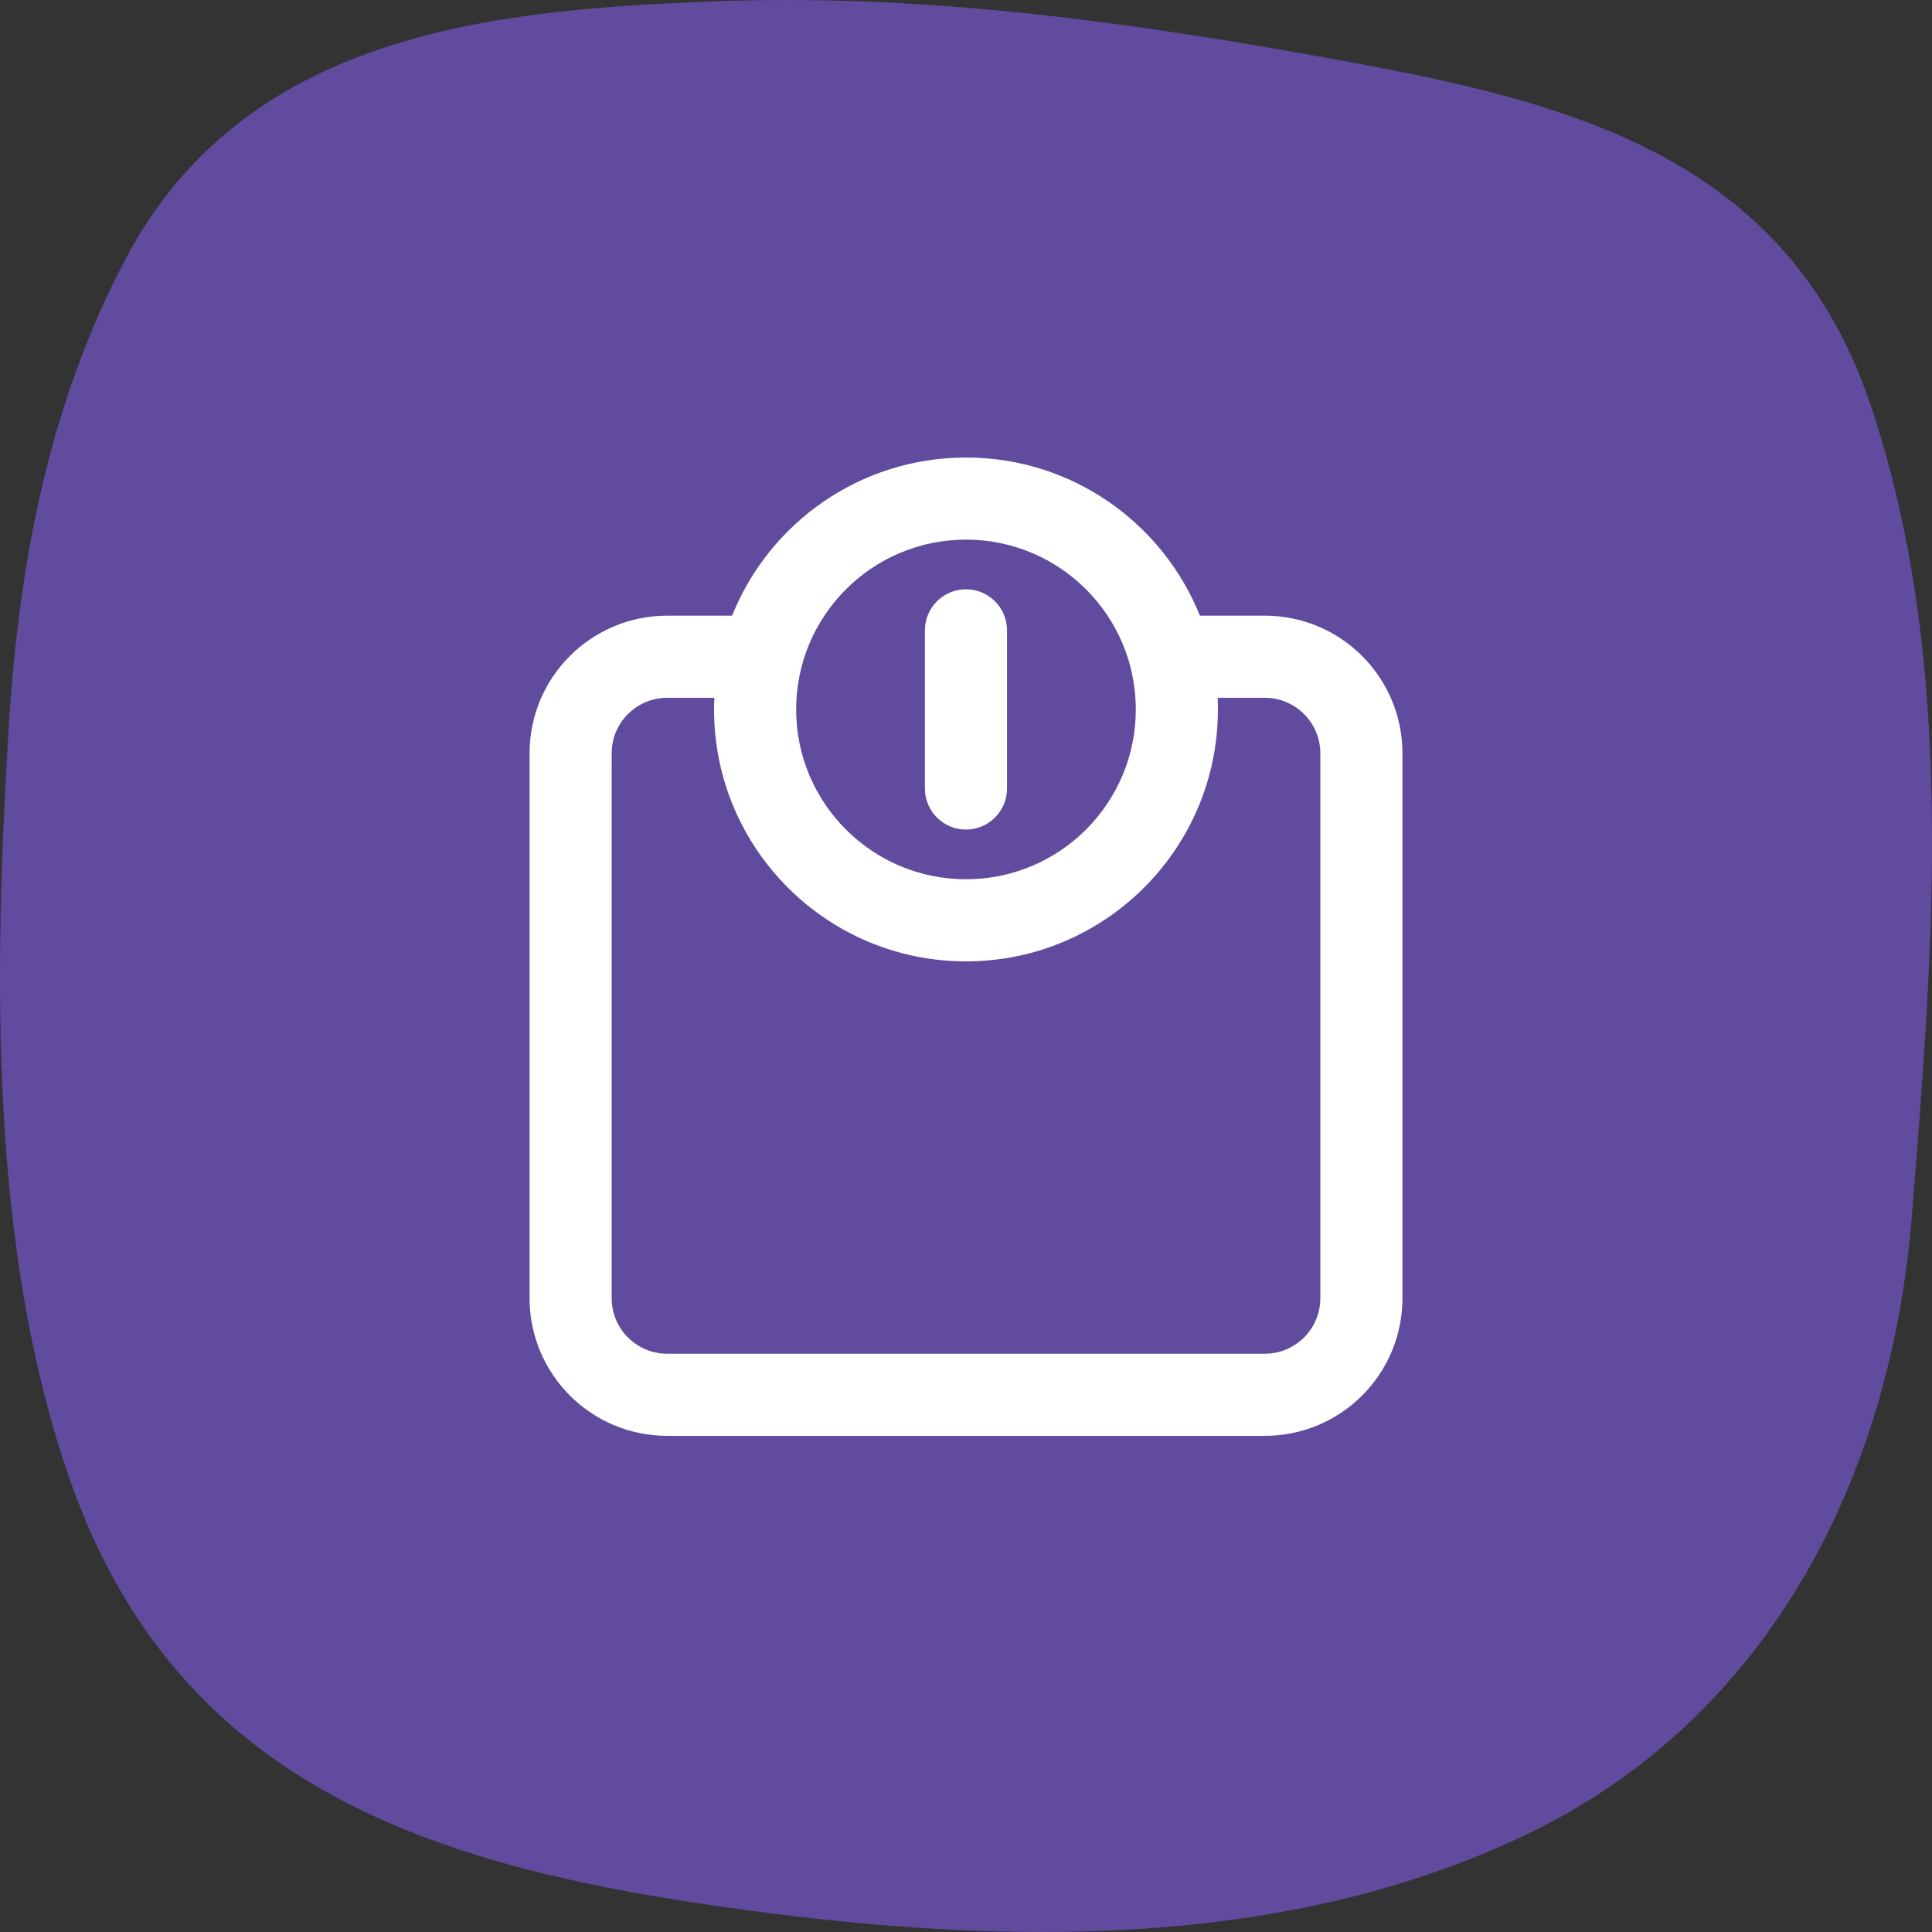
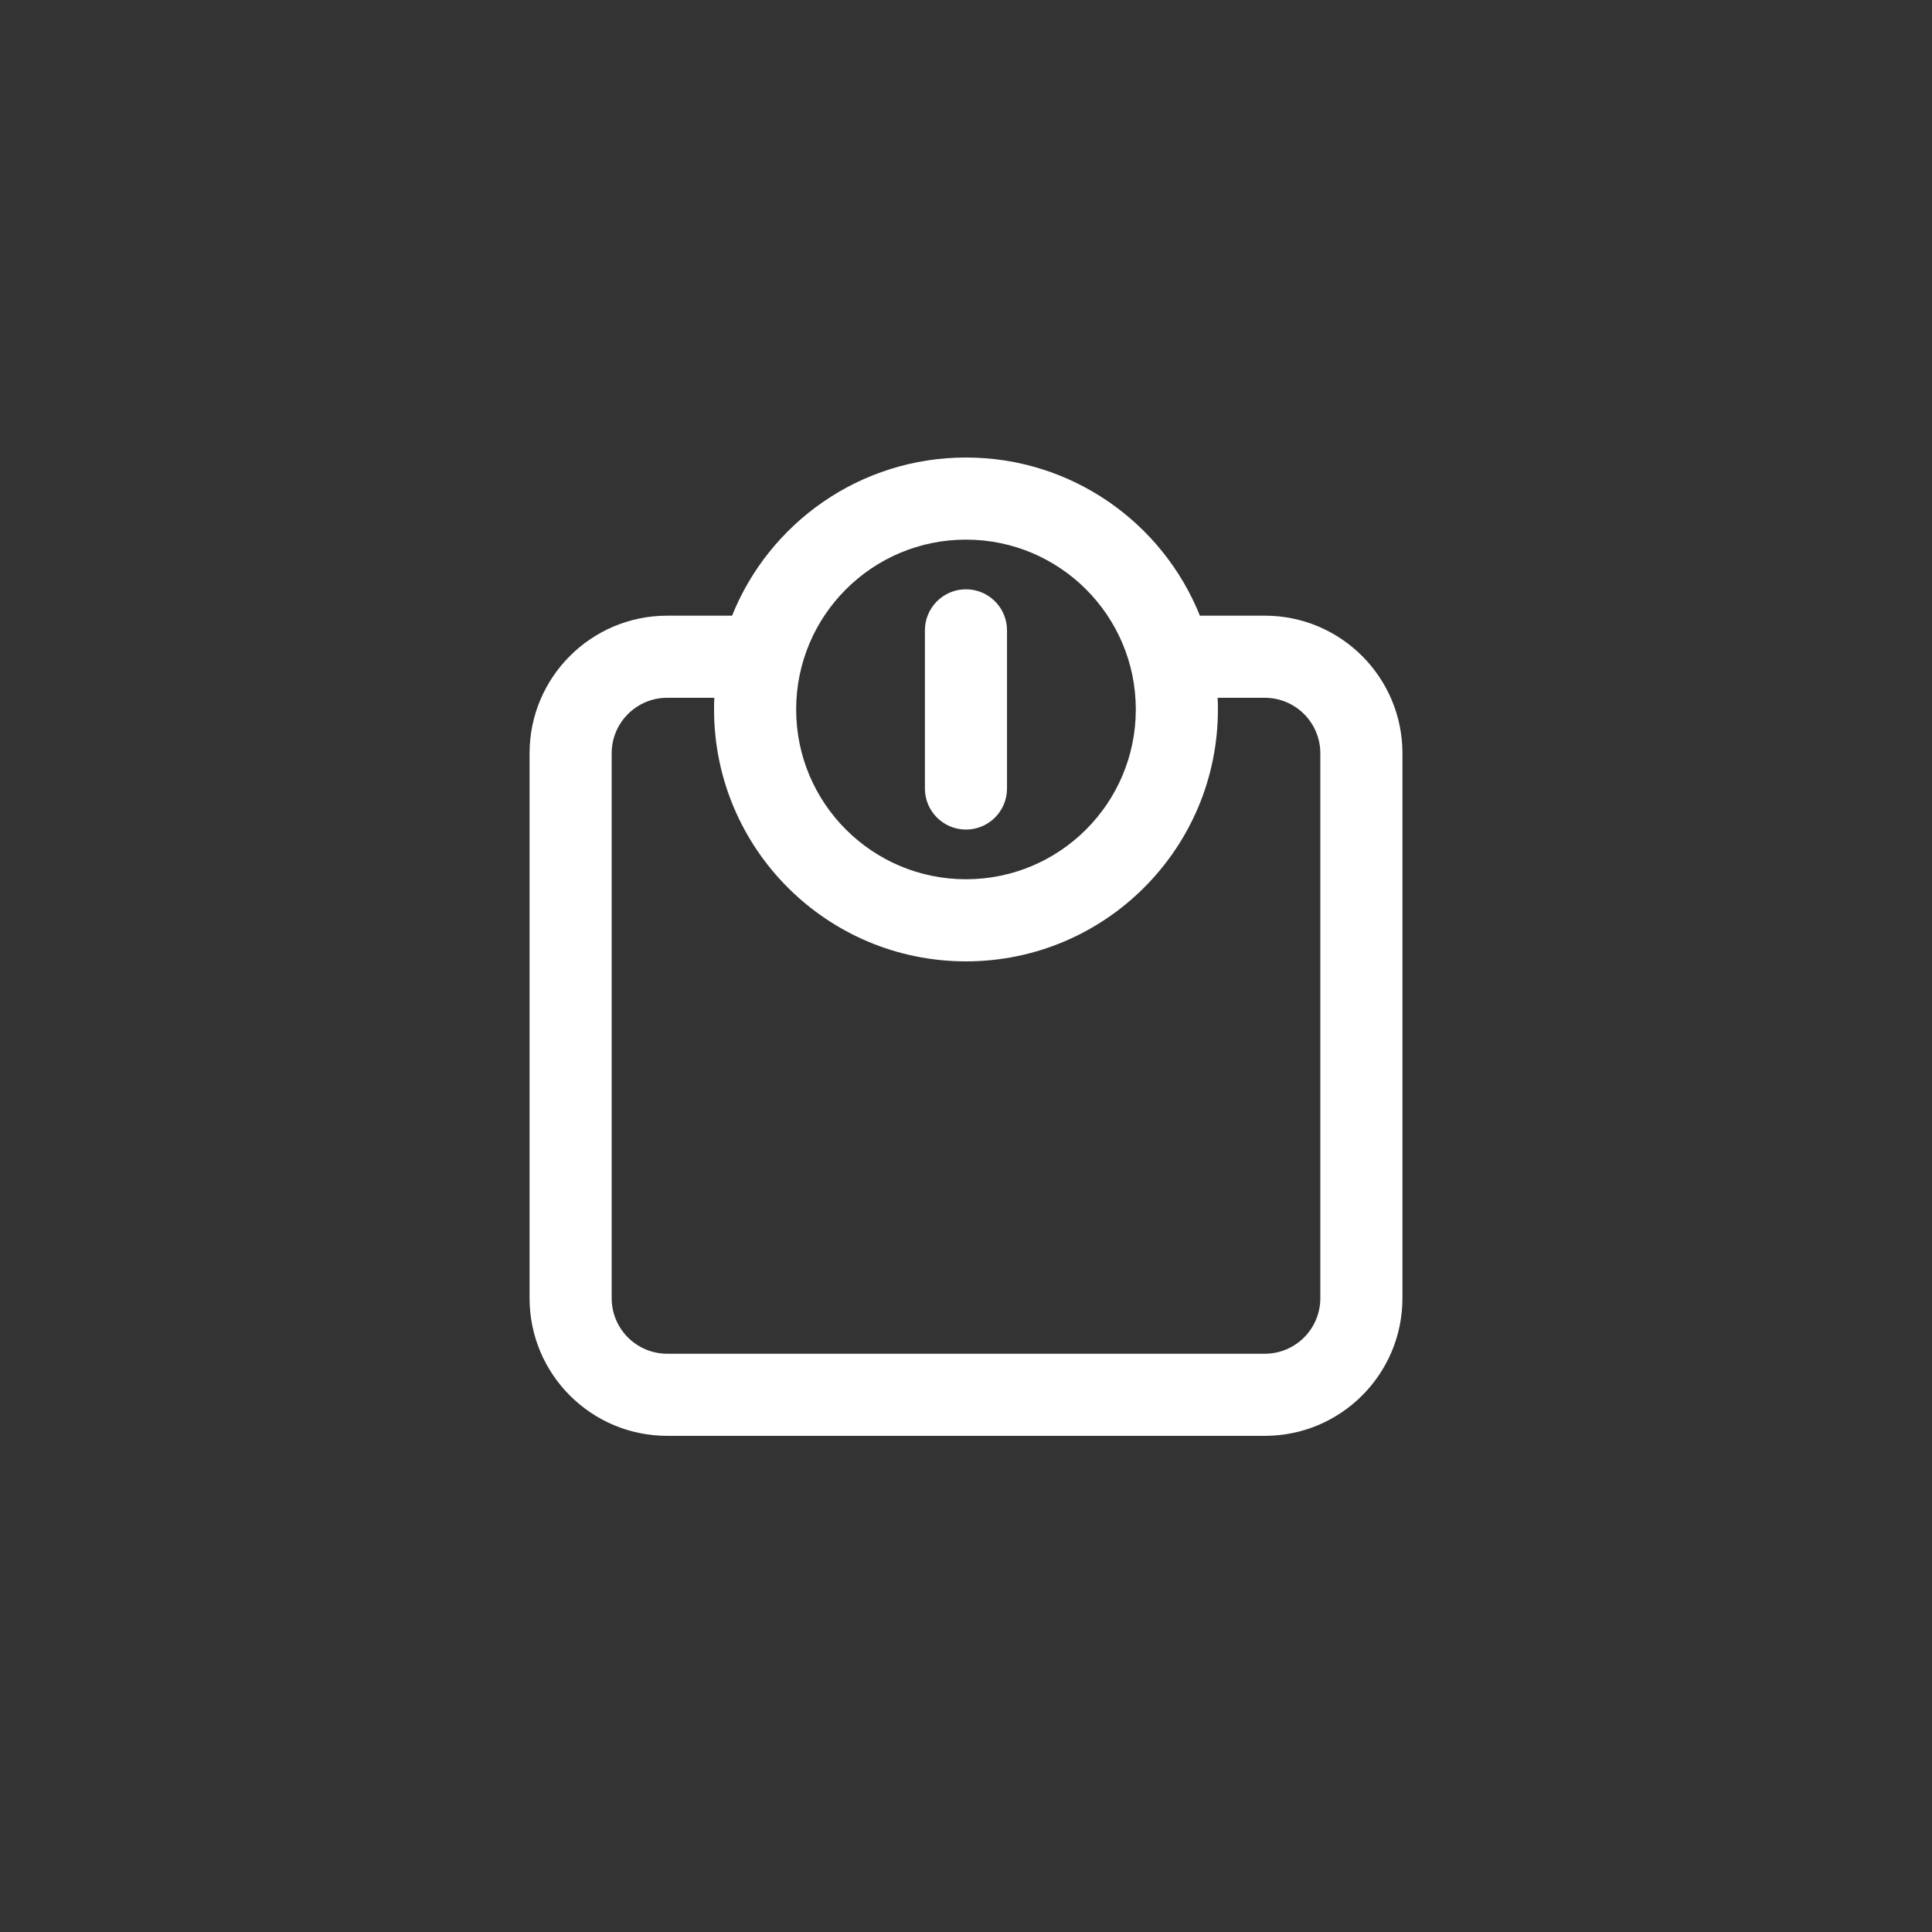
<svg xmlns="http://www.w3.org/2000/svg" width="100" height="100" viewBox="0 0 100 100" fill="none">
  <rect x="0" y="0" width="100" height="100" fill="#333333" stroke="none" />
-   <path d="M67.811 2.841C57.581 1.01 47.363 -0.335 36.843 0.074C25.329 0.521 12.619 1.755 6.468 13.46C2.478 21.051 0.94 29.35 0.435 37.892C-0.307 50.443 -0.561 64.493 3.575 76.471C9.241 92.875 23.129 96.766 38.527 98.855C51.97 100.679 66.585 100.948 79.109 94.904C91.562 88.894 97.879 76.456 98.956 62.969C100.059 49.155 101.323 34.227 96.786 20.857C92.226 7.425 79.988 5.021 67.811 2.841Z" fill="#604B9E" />
  <path d="M52.123 32.627C52.123 31.453 51.172 30.502 49.998 30.502C48.825 30.502 47.873 31.453 47.873 32.627V40.813C47.873 41.987 48.825 42.938 49.998 42.938C51.172 42.938 52.123 41.987 52.123 40.813V32.627Z" fill="white" />
  <path fill-rule="evenodd" clip-rule="evenodd" d="M34.535 31.867H37.892C39.817 27.069 44.513 23.681 49.999 23.681C55.485 23.681 60.181 27.069 62.106 31.867H65.465C69.4 31.867 72.59 35.057 72.59 38.992V67.194C72.59 71.129 69.4 74.319 65.465 74.319H34.535C30.6 74.319 27.41 71.129 27.41 67.194V38.992C27.41 35.057 30.6 31.867 34.535 31.867ZM49.999 27.931C45.145 27.931 41.209 31.866 41.209 36.721C41.209 41.575 45.145 45.51 49.999 45.51C54.853 45.51 58.789 41.575 58.789 36.721C58.789 31.866 54.853 27.931 49.999 27.931ZM36.959 36.721C36.959 36.518 36.964 36.317 36.973 36.117H34.535C32.947 36.117 31.66 37.405 31.66 38.992V67.194C31.66 68.782 32.947 70.069 34.535 70.069H65.465C67.053 70.069 68.34 68.782 68.34 67.194V38.992C68.34 37.405 67.053 36.117 65.465 36.117H63.025C63.034 36.317 63.039 36.518 63.039 36.721C63.039 43.922 57.201 49.76 49.999 49.76C42.797 49.76 36.959 43.922 36.959 36.721Z" fill="white" />
</svg>